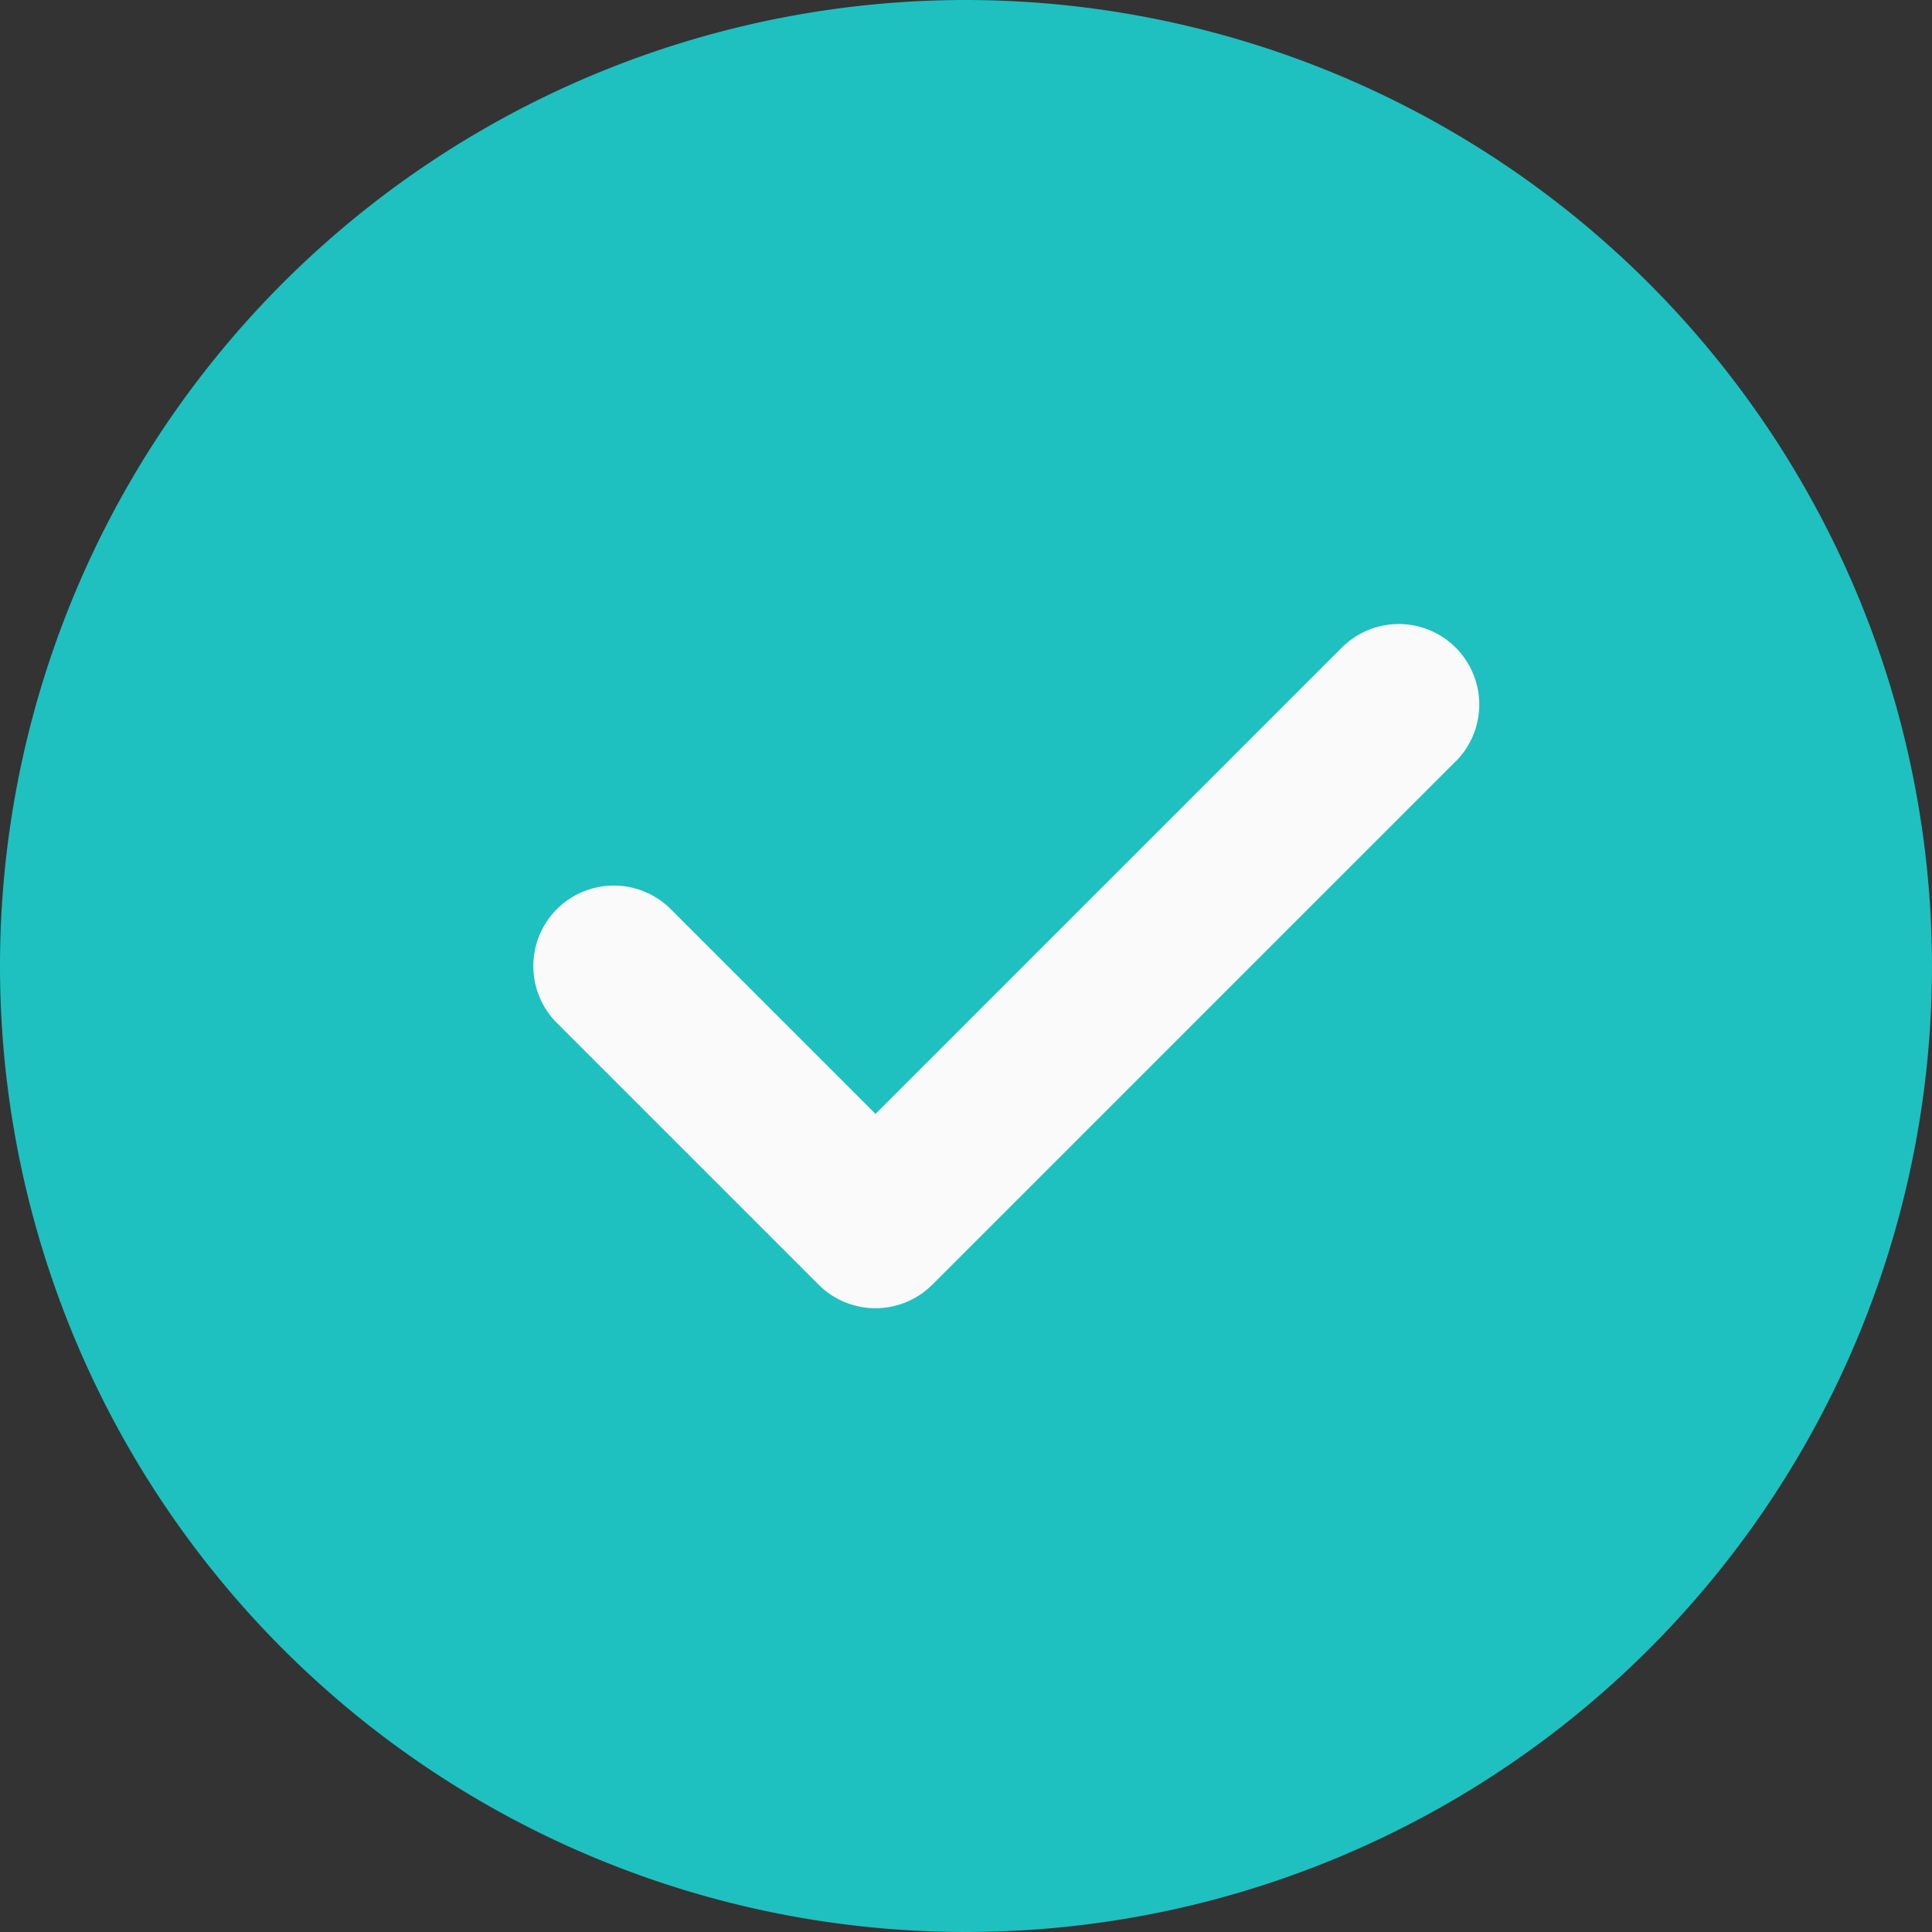
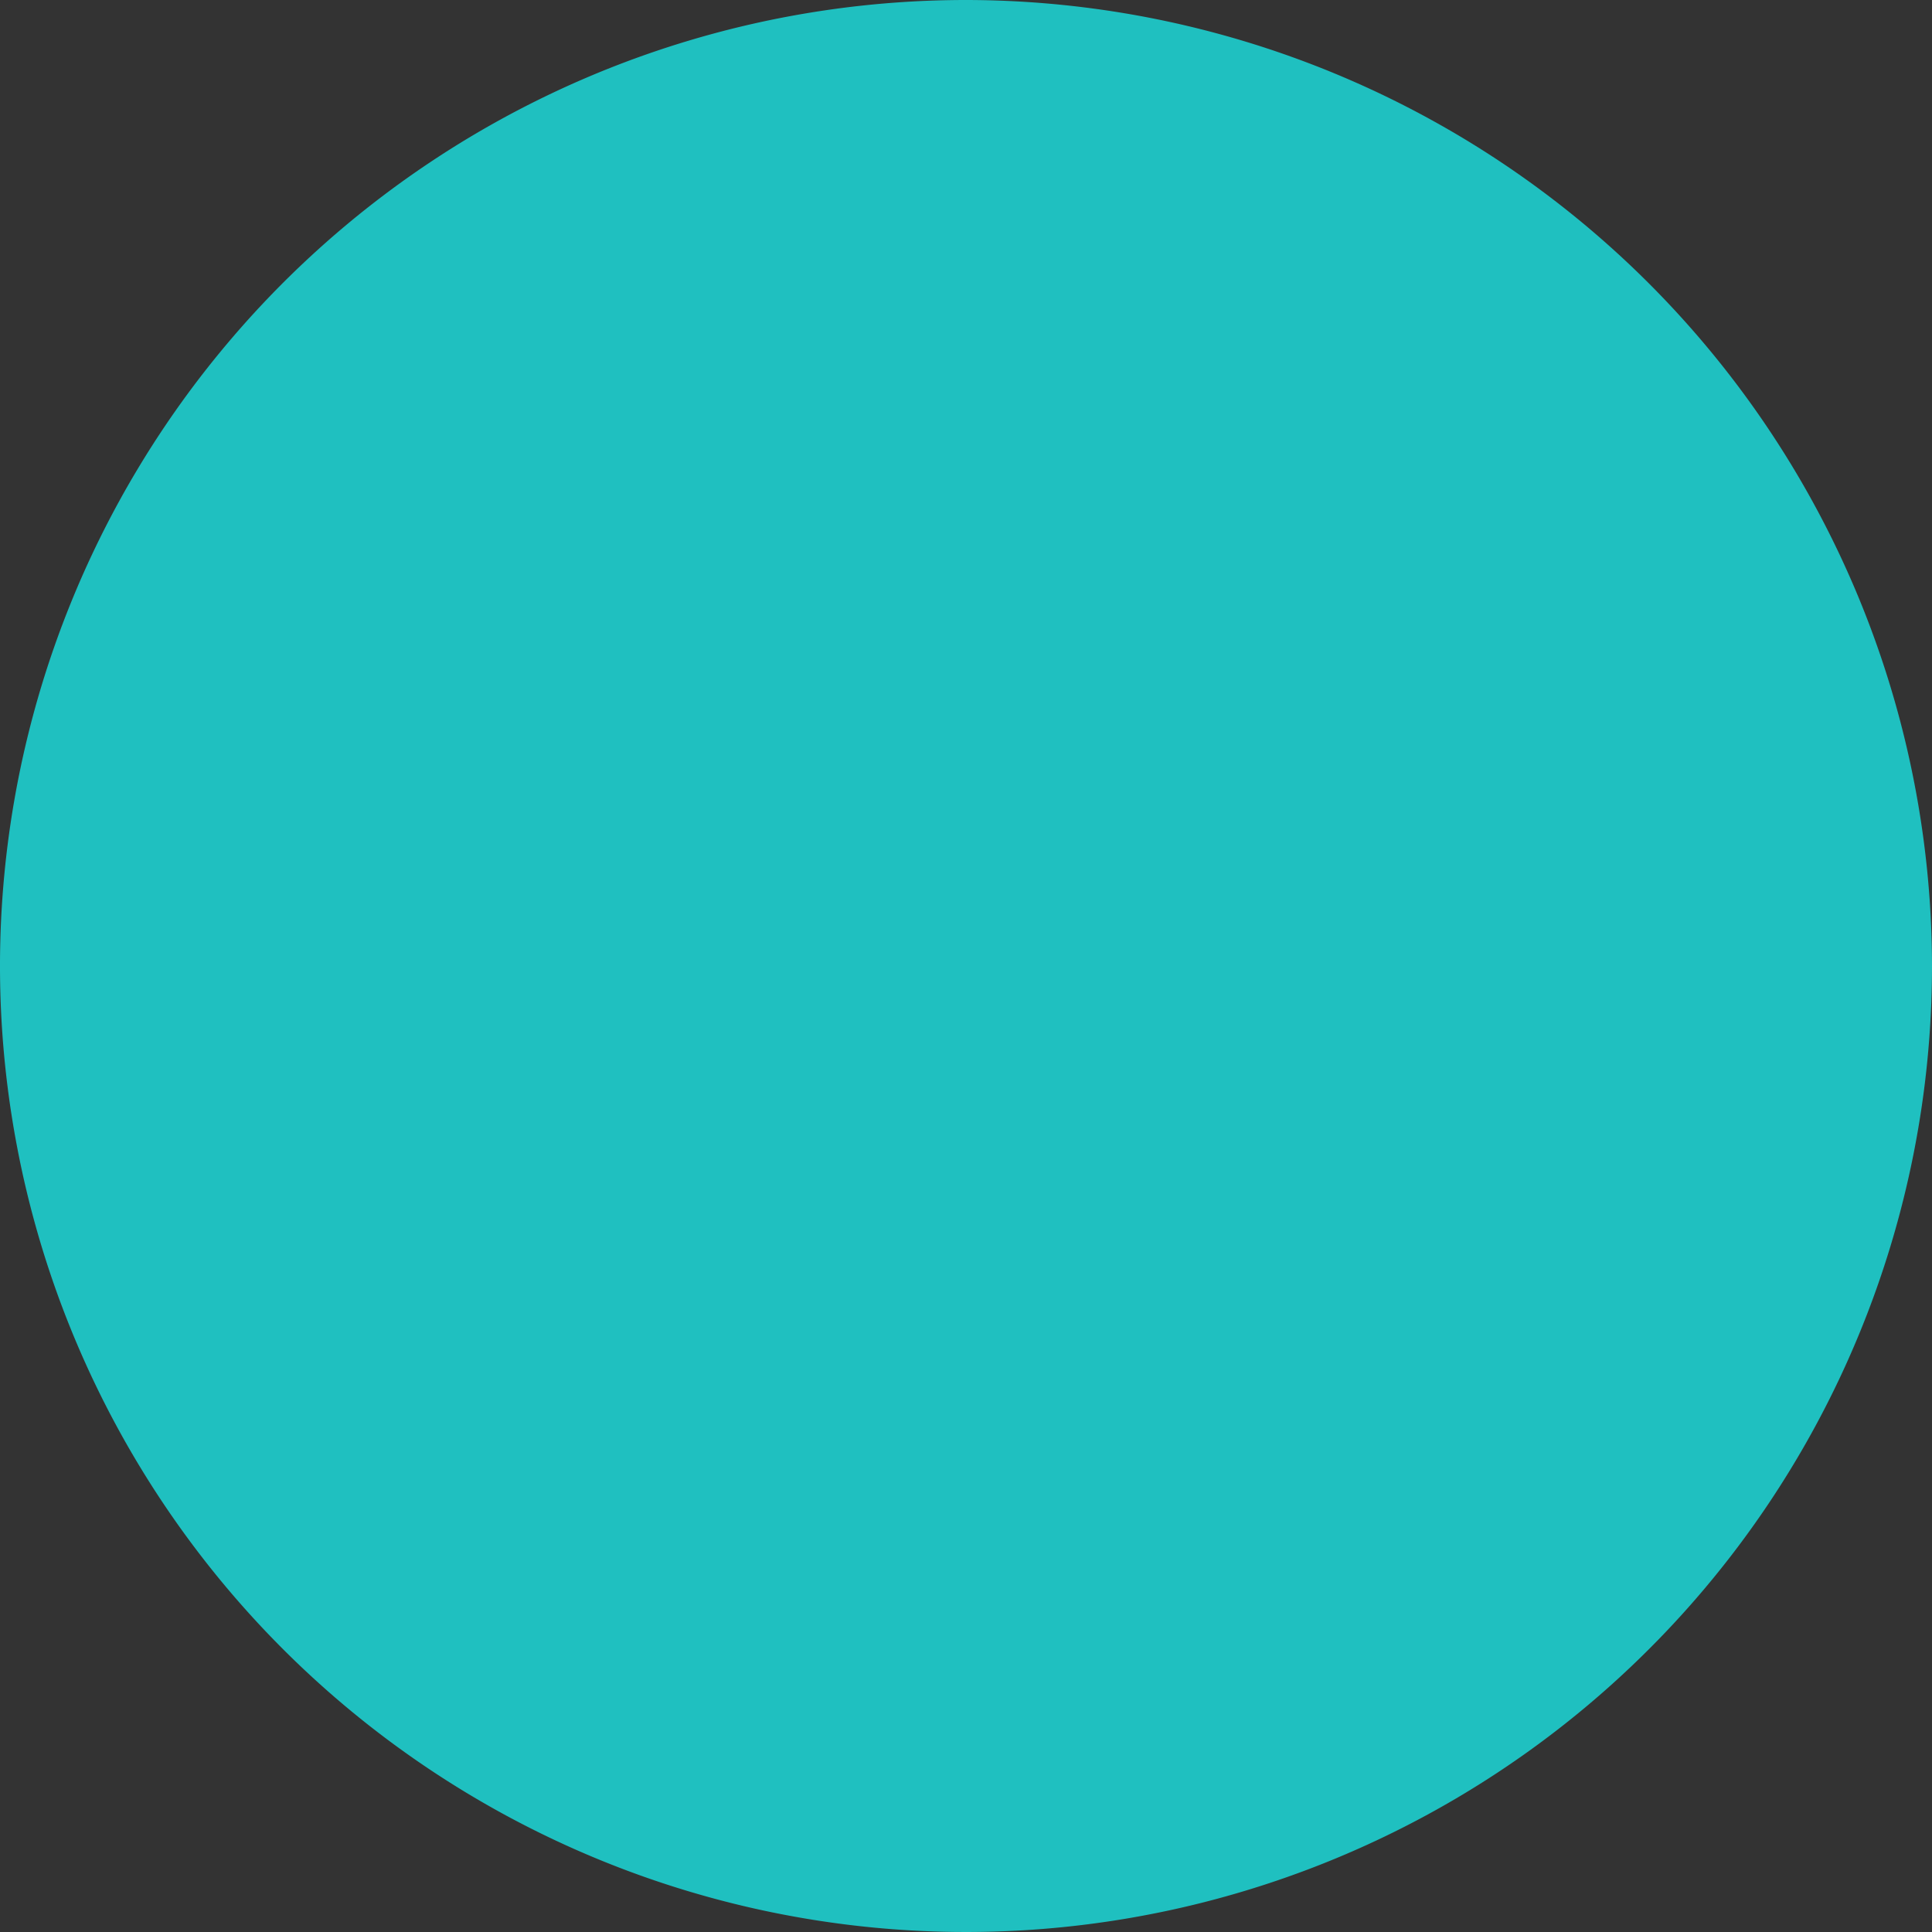
<svg xmlns="http://www.w3.org/2000/svg" id="check" width="16.038" height="16.038" viewBox="0 0 16.038 16.038">
  <rect x="0" y="0" width="16.038" height="16.038" fill="#333333" stroke="none" />
  <path id="Path_22567" data-name="Path 22567" d="M8.019,0a8.019,8.019,0,1,0,8.019,8.019A8.028,8.028,0,0,0,8.019,0Zm0,0" fill="#1fc0c0" />
-   <path id="Path_22568" data-name="Path 22568" d="M148.985,166.469l-4.344,4.344a.668.668,0,0,1-.945,0l-2.172-2.172a.668.668,0,0,1,.945-.945l1.7,1.7,3.871-3.871a.668.668,0,1,1,.945.945Zm0,0" transform="translate(-136.901 -160.149)" fill="#fafafa" />
</svg>